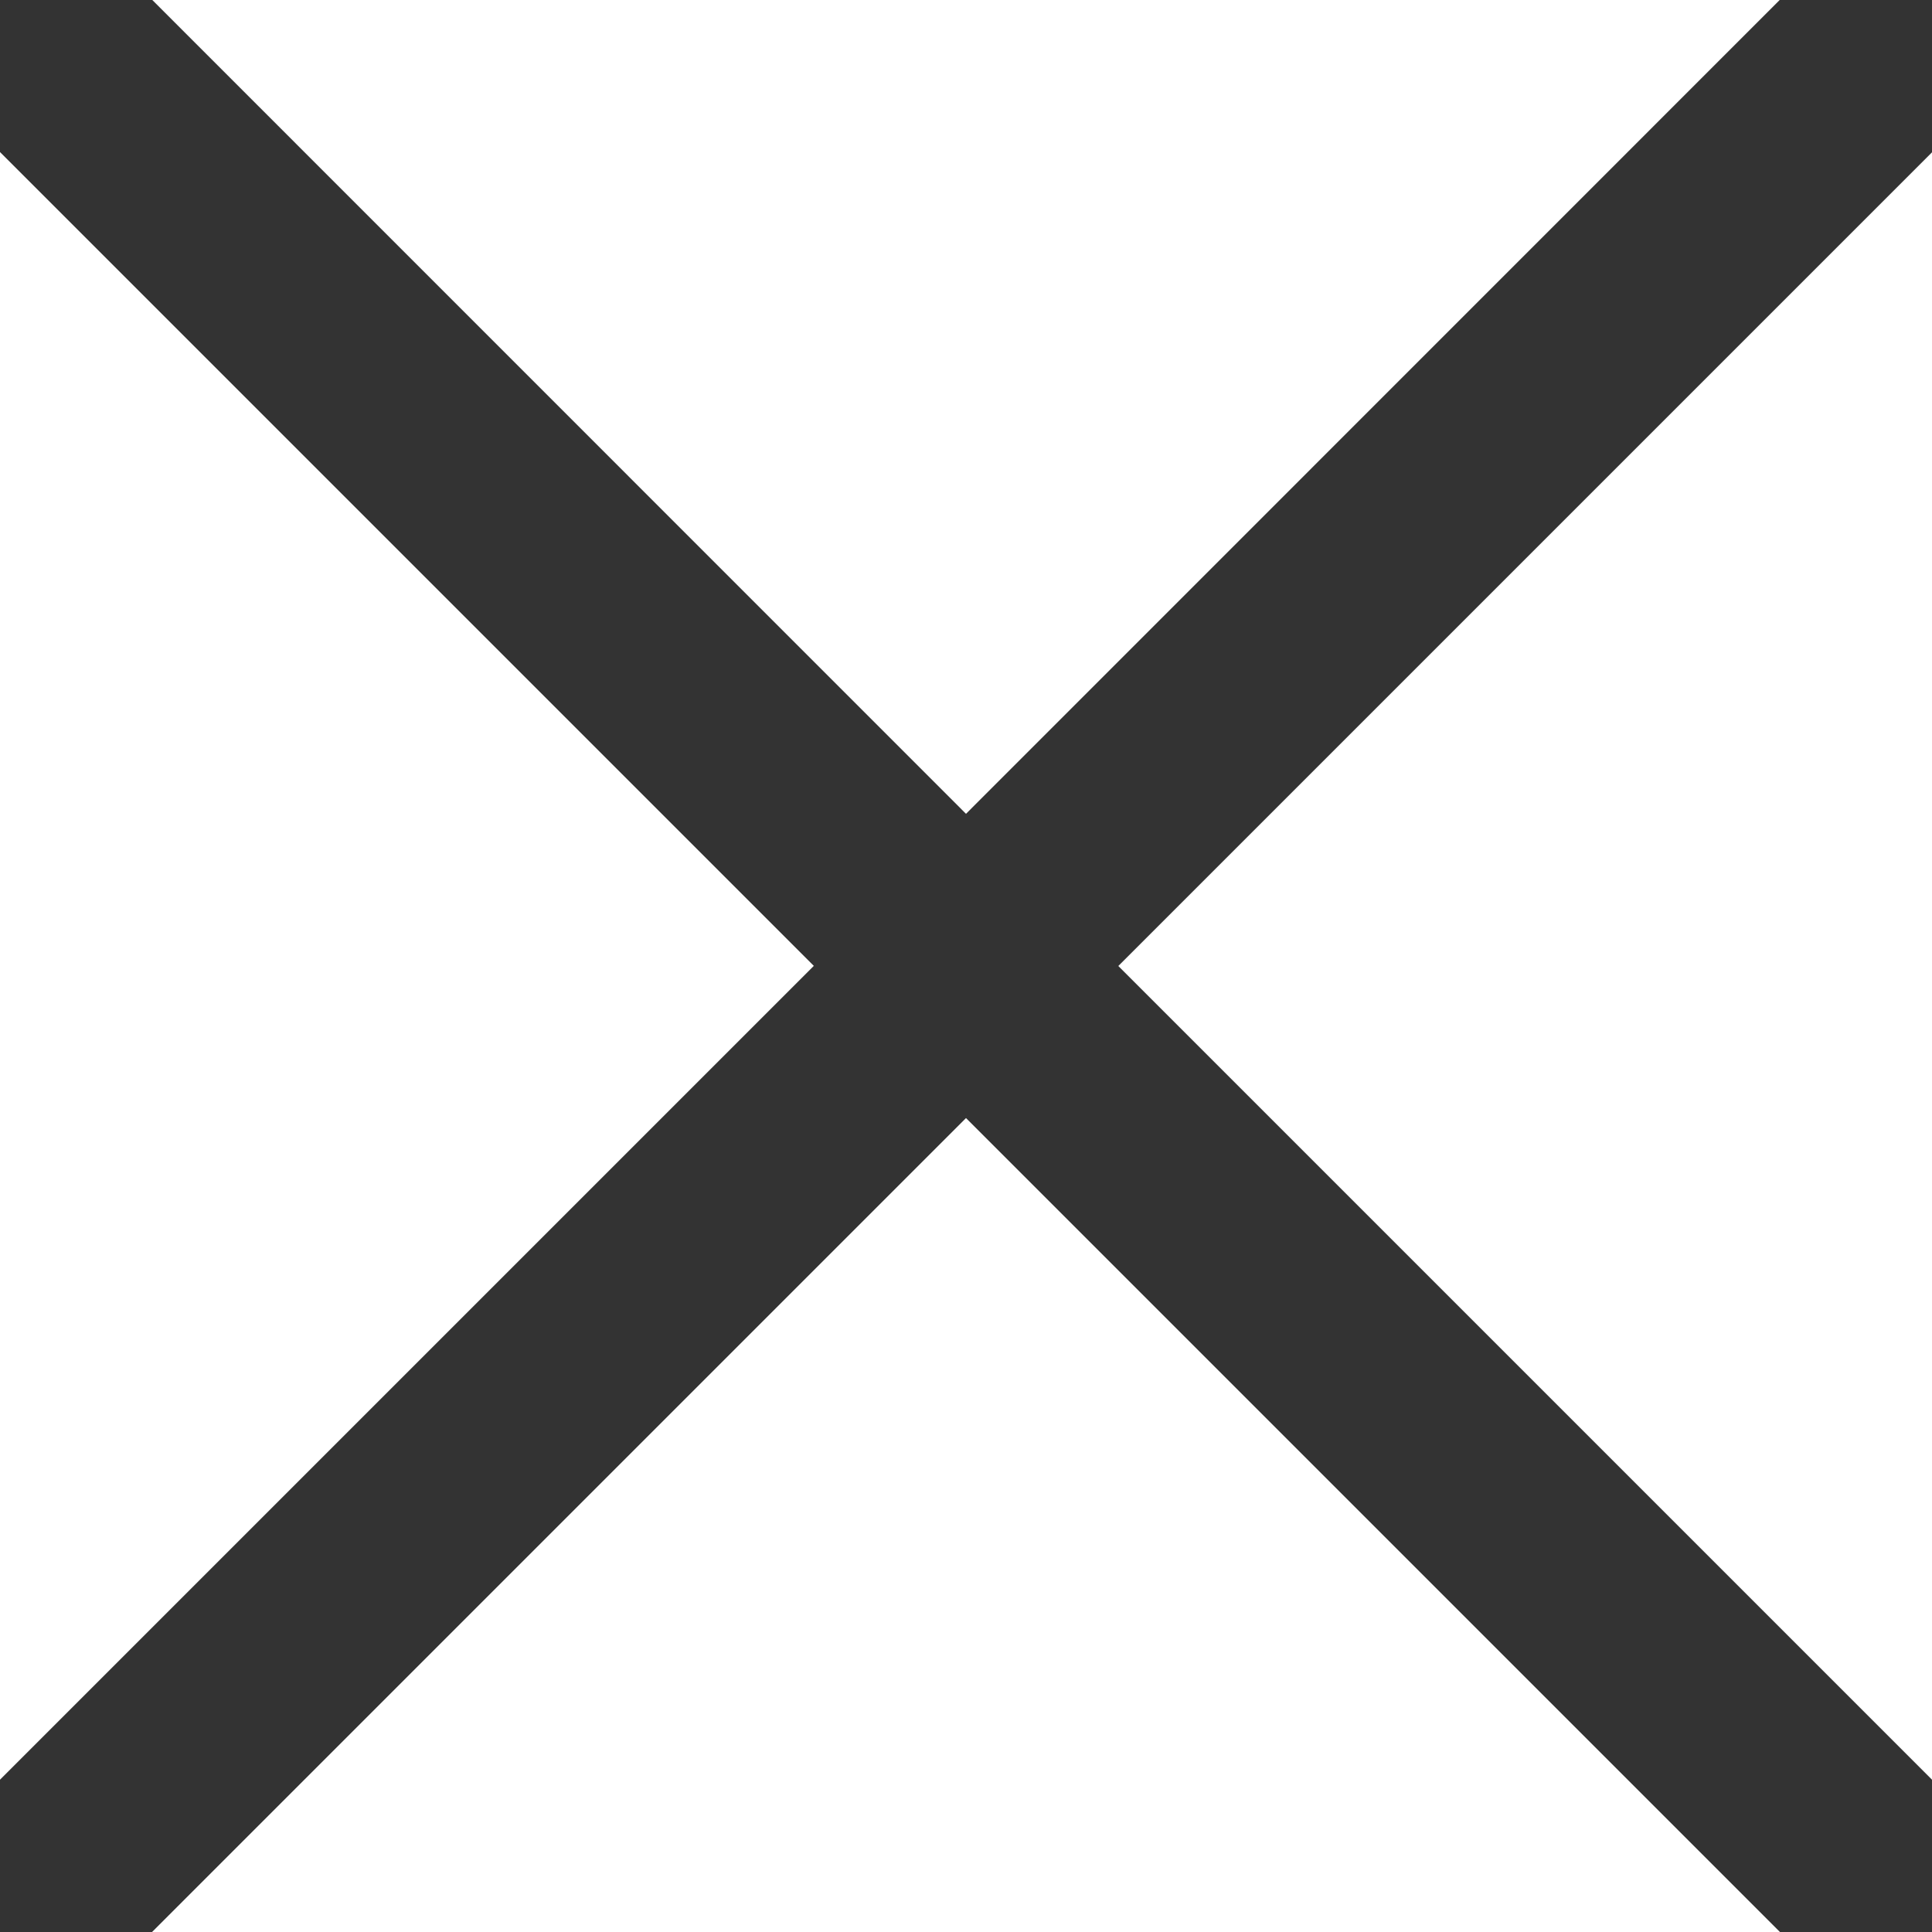
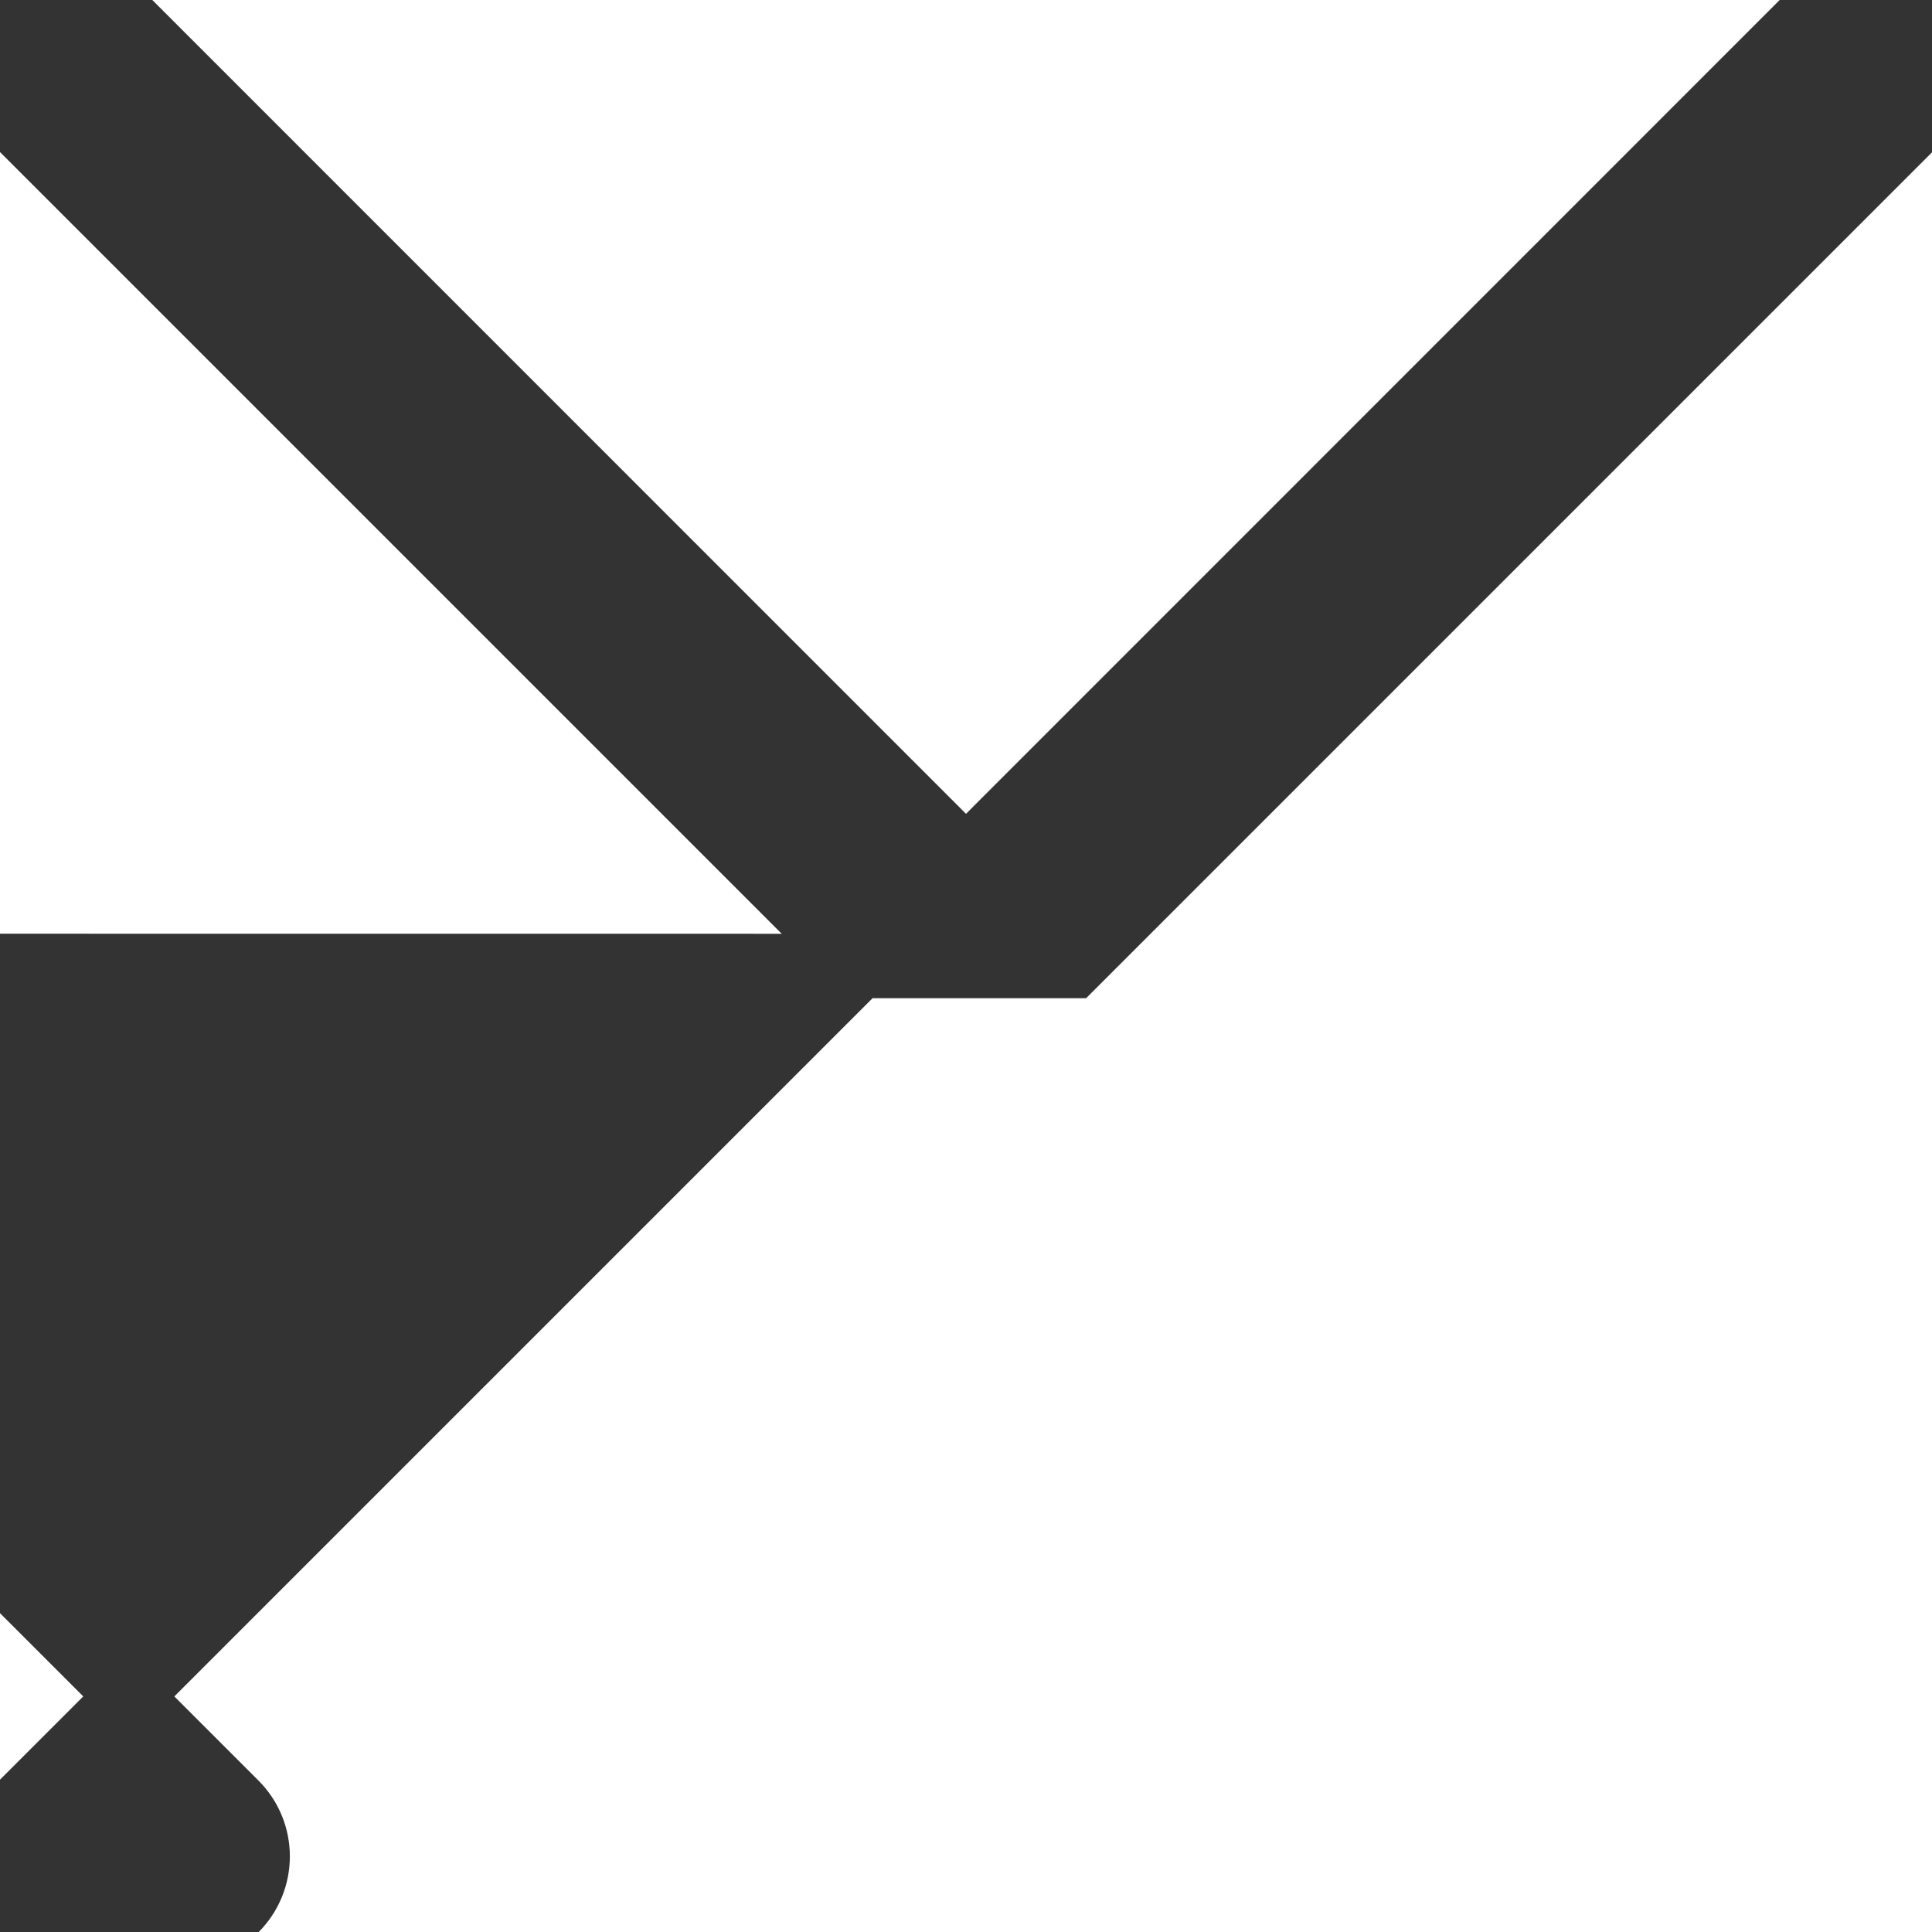
<svg xmlns="http://www.w3.org/2000/svg" width="15" height="15" viewBox="0 0 15 15">
  <g fill="none" fill-rule="evenodd">
    <g fill="#333" fill-rule="nonzero" stroke="#333" stroke-width=".5">
      <g>
-         <path d="M8.329 7.5l6.5-6.5c.228-.229.228-.6 0-.828-.23-.23-.6-.23-.83 0L7.5 6.672 1 .171c-.229-.23-.6-.23-.828 0-.23.228-.23.6 0 .828l6.5 6.5-6.5 6.5c-.23.229-.23.6 0 .828.114.115.264.172.414.172.15 0 .3-.057.414-.172l6.5-6.5 6.5 6.5c.114.115.264.172.414.172.15 0 .3-.057.414-.172.23-.228.23-.6 0-.828l-6.5-6.5z" transform="translate(-436 -3298) translate(436 3298)" />
+         <path d="M8.329 7.5l6.5-6.5c.228-.229.228-.6 0-.828-.23-.23-.6-.23-.83 0L7.5 6.672 1 .171c-.229-.23-.6-.23-.828 0-.23.228-.23.6 0 .828l6.5 6.5-6.5 6.5c-.23.229-.23.6 0 .828.114.115.264.172.414.172.15 0 .3-.057.414-.172c.114.115.264.172.414.172.15 0 .3-.057.414-.172.23-.228.23-.6 0-.828l-6.5-6.5z" transform="translate(-436 -3298) translate(436 3298)" />
      </g>
    </g>
  </g>
</svg>